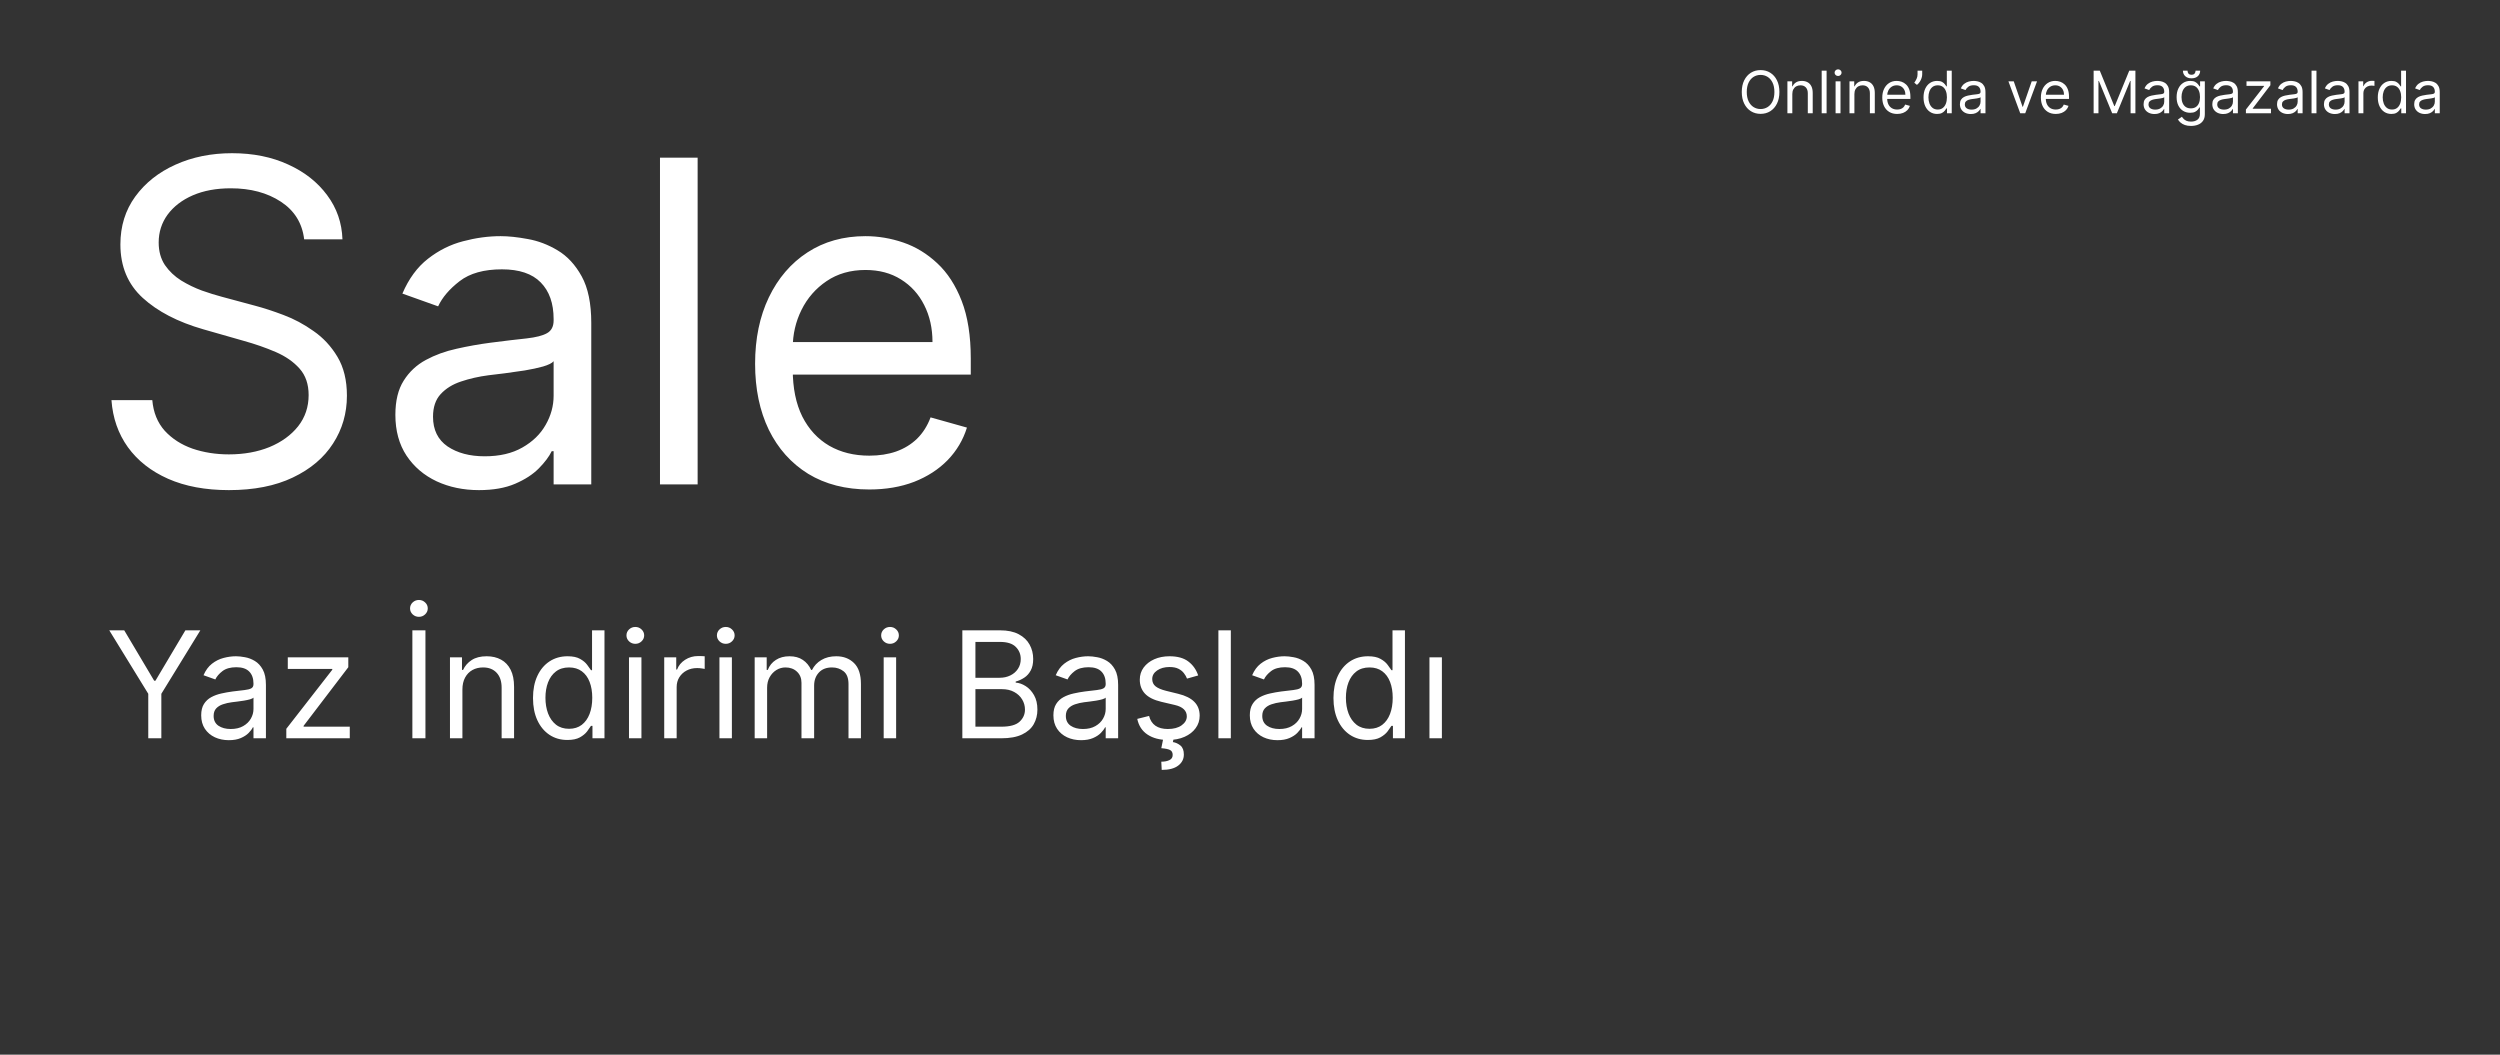
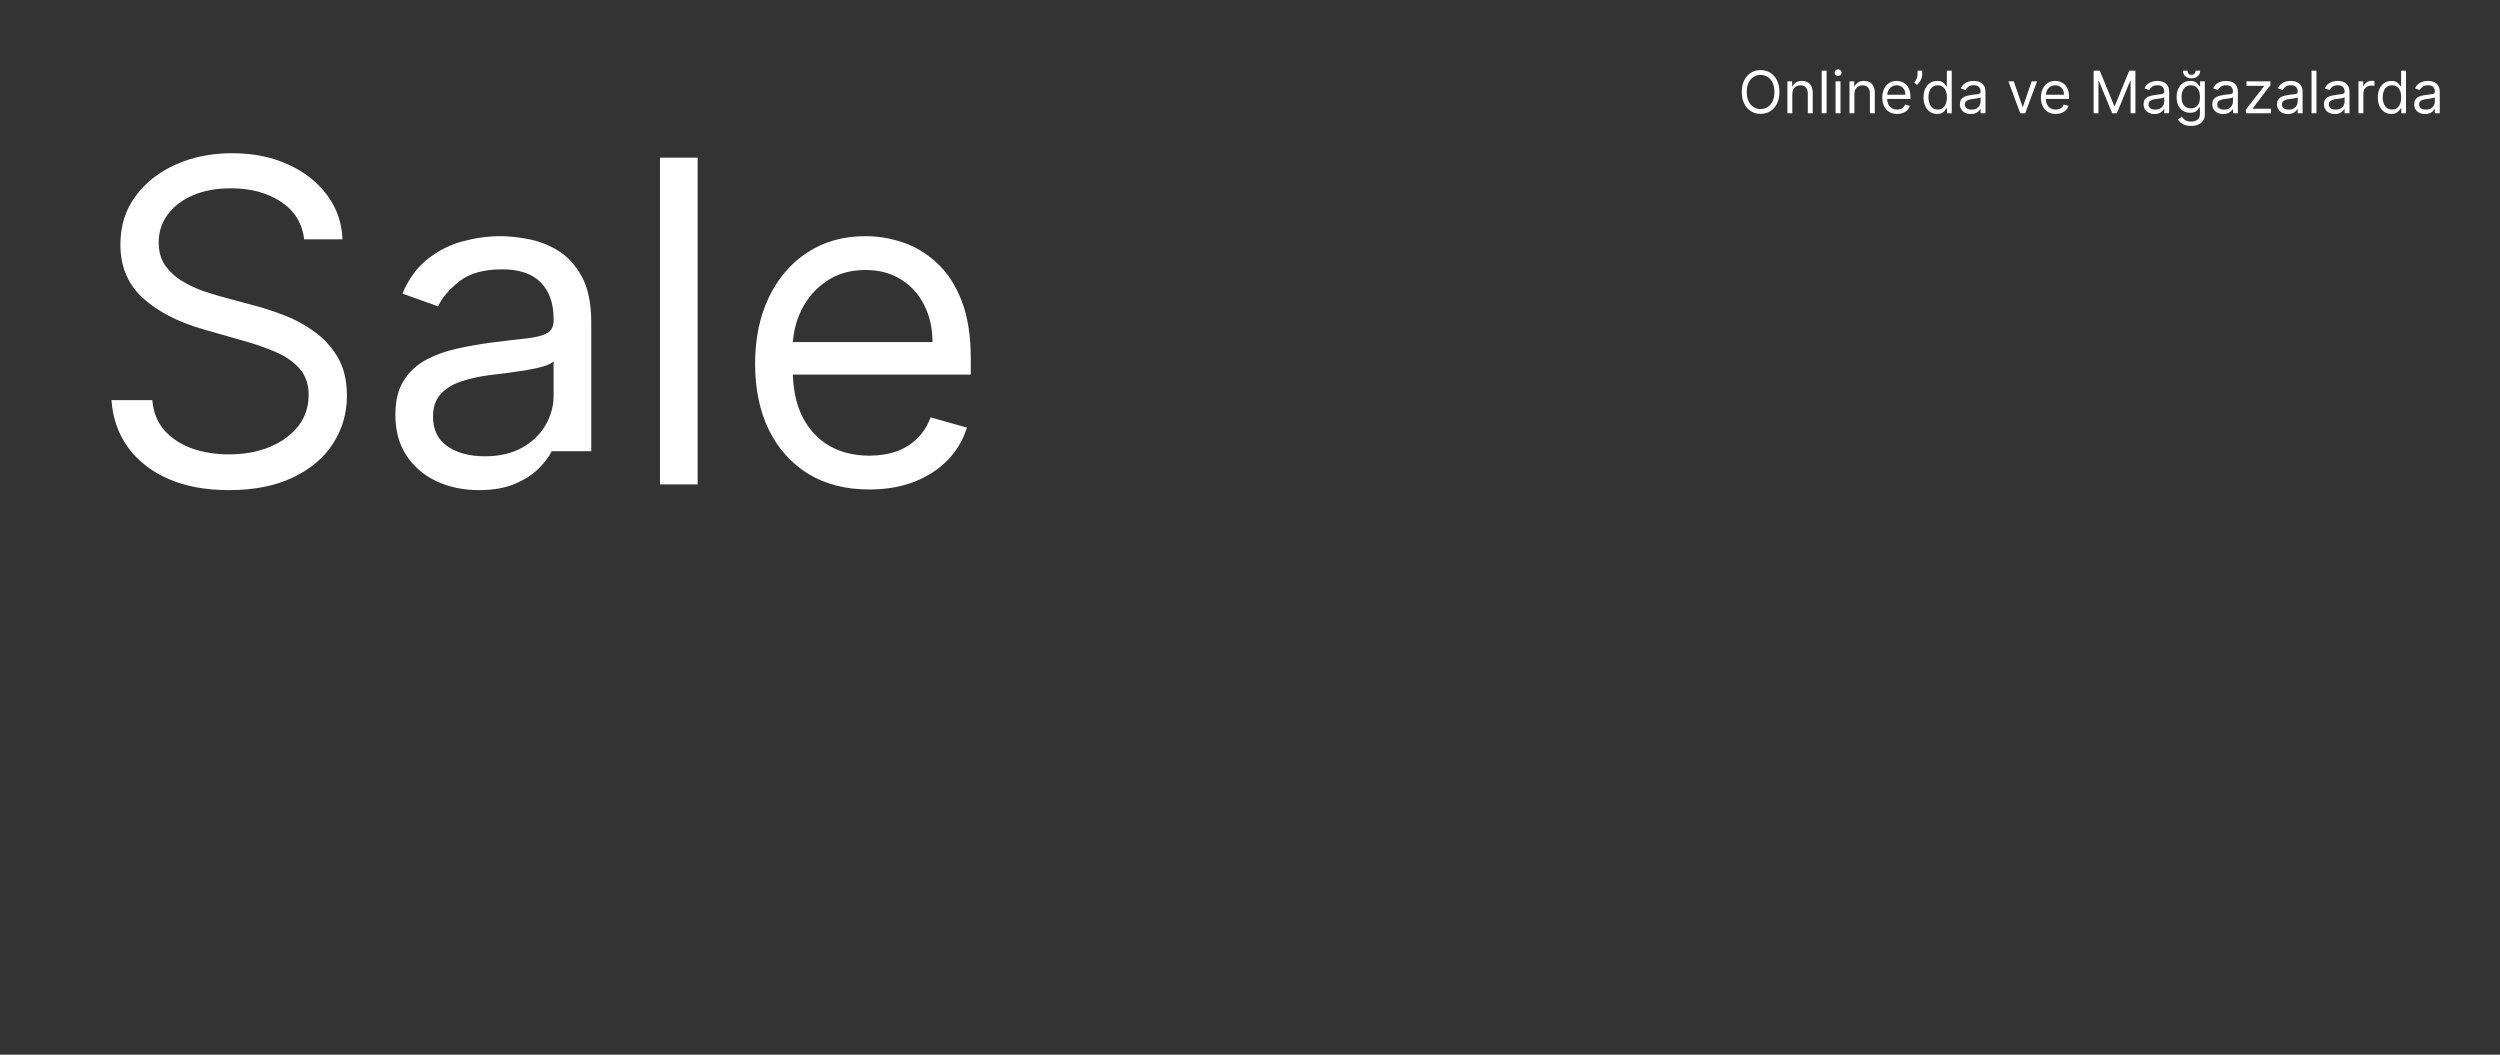
<svg xmlns="http://www.w3.org/2000/svg" width="640" height="270" viewBox="0 0 640 270" fill="none">
  <rect x="0" y="0" width="640" height="270" fill="#333333" stroke="none" />
-   <path d="M27.972 161.364H31.804L39.469 174.264H39.793L47.457 161.364H51.29L41.304 177.611V189H37.957V177.611L27.972 161.364ZM58.577 189.486C57.263 189.486 56.071 189.238 55.001 188.744C53.93 188.24 53.08 187.516 52.45 186.571C51.821 185.617 51.506 184.466 51.506 183.116C51.506 181.929 51.74 180.966 52.207 180.229C52.675 179.482 53.3 178.897 54.083 178.474C54.866 178.052 55.729 177.737 56.674 177.53C57.628 177.314 58.586 177.143 59.548 177.017C60.808 176.855 61.829 176.734 62.611 176.653C63.403 176.563 63.979 176.414 64.339 176.207C64.708 176 64.892 175.641 64.892 175.128V175.02C64.892 173.688 64.528 172.654 63.799 171.916C63.079 171.179 61.986 170.81 60.52 170.81C58.999 170.81 57.807 171.143 56.944 171.808C56.08 172.474 55.473 173.185 55.122 173.94L52.099 172.861C52.639 171.601 53.359 170.621 54.258 169.919C55.167 169.208 56.157 168.714 57.227 168.435C58.307 168.147 59.368 168.003 60.412 168.003C61.078 168.003 61.842 168.084 62.706 168.246C63.579 168.399 64.42 168.718 65.229 169.204C66.048 169.69 66.727 170.423 67.267 171.403C67.807 172.384 68.077 173.697 68.077 175.344V189H64.892V186.193H64.73C64.514 186.643 64.154 187.124 63.651 187.637C63.147 188.15 62.477 188.586 61.64 188.946C60.803 189.306 59.782 189.486 58.577 189.486ZM59.062 186.625C60.322 186.625 61.383 186.378 62.247 185.883C63.12 185.388 63.776 184.749 64.217 183.967C64.667 183.184 64.892 182.361 64.892 181.497V178.582C64.757 178.744 64.46 178.893 64.001 179.028C63.552 179.154 63.03 179.266 62.436 179.365C61.851 179.455 61.28 179.536 60.722 179.608C60.173 179.671 59.728 179.725 59.386 179.77C58.559 179.878 57.785 180.053 57.065 180.296C56.355 180.53 55.779 180.885 55.338 181.362C54.906 181.83 54.69 182.469 54.69 183.278C54.69 184.385 55.1 185.222 55.918 185.788C56.746 186.346 57.794 186.625 59.062 186.625ZM73.296 189V186.571L85.063 171.457V171.241H73.674V168.273H89.165V170.81L77.722 185.815V186.031H89.543V189H73.296ZM108.914 161.364V189H105.567V161.364H108.914ZM107.241 157.909C106.62 157.909 106.085 157.698 105.635 157.275C105.194 156.852 104.974 156.344 104.974 155.75C104.974 155.156 105.194 154.648 105.635 154.225C106.085 153.802 106.62 153.591 107.241 153.591C107.861 153.591 108.392 153.802 108.833 154.225C109.283 154.648 109.508 155.156 109.508 155.75C109.508 156.344 109.283 156.852 108.833 157.275C108.392 157.698 107.861 157.909 107.241 157.909ZM118.377 176.531V189H115.192V168.273H118.269V171.511H118.539C119.025 170.459 119.762 169.613 120.752 168.974C121.741 168.327 123.019 168.003 124.584 168.003C125.988 168.003 127.216 168.291 128.268 168.866C129.321 169.433 130.139 170.297 130.724 171.457C131.309 172.609 131.601 174.066 131.601 175.83V189H128.417V176.045C128.417 174.417 127.994 173.149 127.148 172.24C126.302 171.322 125.142 170.864 123.667 170.864C122.65 170.864 121.741 171.084 120.941 171.525C120.149 171.966 119.524 172.609 119.065 173.455C118.606 174.3 118.377 175.326 118.377 176.531ZM145.247 189.432C143.52 189.432 141.995 188.996 140.673 188.123C139.35 187.241 138.316 186 137.569 184.398C136.822 182.788 136.449 180.885 136.449 178.69C136.449 176.513 136.822 174.624 137.569 173.023C138.316 171.421 139.355 170.184 140.686 169.312C142.018 168.439 143.556 168.003 145.301 168.003C146.651 168.003 147.717 168.228 148.499 168.678C149.291 169.118 149.894 169.622 150.308 170.189C150.731 170.747 151.059 171.205 151.293 171.565H151.563V161.364H154.747V189H151.671V185.815H151.293C151.059 186.193 150.726 186.67 150.294 187.246C149.862 187.812 149.246 188.321 148.445 188.771C147.645 189.211 146.579 189.432 145.247 189.432ZM145.679 186.571C146.957 186.571 148.036 186.238 148.918 185.572C149.799 184.898 150.47 183.967 150.928 182.779C151.387 181.583 151.617 180.202 151.617 178.636C151.617 177.089 151.392 175.735 150.942 174.575C150.492 173.405 149.826 172.496 148.945 171.849C148.063 171.192 146.975 170.864 145.679 170.864C144.33 170.864 143.205 171.21 142.306 171.903C141.415 172.586 140.745 173.518 140.295 174.696C139.854 175.866 139.634 177.179 139.634 178.636C139.634 180.112 139.859 181.452 140.308 182.658C140.767 183.854 141.442 184.808 142.333 185.518C143.232 186.22 144.348 186.571 145.679 186.571ZM161.022 189V168.273H164.207V189H161.022ZM162.642 164.818C162.021 164.818 161.485 164.607 161.036 164.184C160.595 163.761 160.374 163.253 160.374 162.659C160.374 162.065 160.595 161.557 161.036 161.134C161.485 160.711 162.021 160.5 162.642 160.5C163.262 160.5 163.793 160.711 164.234 161.134C164.684 161.557 164.909 162.065 164.909 162.659C164.909 163.253 164.684 163.761 164.234 164.184C163.793 164.607 163.262 164.818 162.642 164.818ZM170.04 189V168.273H173.116V171.403H173.332C173.71 170.378 174.394 169.546 175.384 168.907C176.373 168.268 177.489 167.949 178.73 167.949C178.964 167.949 179.256 167.953 179.607 167.962C179.958 167.971 180.223 167.985 180.403 168.003V171.241C180.295 171.214 180.048 171.174 179.661 171.12C179.283 171.057 178.883 171.026 178.46 171.026C177.453 171.026 176.553 171.237 175.761 171.66C174.979 172.074 174.358 172.649 173.899 173.387C173.449 174.116 173.224 174.948 173.224 175.884V189H170.04ZM184.178 189V168.273H187.363V189H184.178ZM185.798 164.818C185.177 164.818 184.642 164.607 184.192 164.184C183.751 163.761 183.531 163.253 183.531 162.659C183.531 162.065 183.751 161.557 184.192 161.134C184.642 160.711 185.177 160.5 185.798 160.5C186.419 160.5 186.949 160.711 187.39 161.134C187.84 161.557 188.065 162.065 188.065 162.659C188.065 163.253 187.84 163.761 187.39 164.184C186.949 164.607 186.419 164.818 185.798 164.818ZM193.196 189V168.273H196.273V171.511H196.543C196.974 170.405 197.672 169.546 198.634 168.934C199.597 168.313 200.753 168.003 202.102 168.003C203.47 168.003 204.608 168.313 205.516 168.934C206.434 169.546 207.149 170.405 207.662 171.511H207.878C208.409 170.441 209.205 169.591 210.266 168.961C211.328 168.322 212.601 168.003 214.085 168.003C215.938 168.003 217.454 168.583 218.633 169.744C219.811 170.895 220.401 172.69 220.401 175.128V189H217.216V175.128C217.216 173.598 216.798 172.505 215.961 171.849C215.124 171.192 214.139 170.864 213.006 170.864C211.548 170.864 210.419 171.304 209.619 172.186C208.818 173.059 208.418 174.165 208.418 175.506V189H205.179V174.804C205.179 173.625 204.797 172.676 204.032 171.957C203.267 171.228 202.282 170.864 201.077 170.864C200.249 170.864 199.475 171.084 198.756 171.525C198.045 171.966 197.469 172.577 197.028 173.36C196.597 174.134 196.381 175.029 196.381 176.045V189H193.196ZM226.223 189V168.273H229.408V189H226.223ZM227.843 164.818C227.222 164.818 226.687 164.607 226.237 164.184C225.796 163.761 225.576 163.253 225.576 162.659C225.576 162.065 225.796 161.557 226.237 161.134C226.687 160.711 227.222 160.5 227.843 160.5C228.463 160.5 228.994 160.711 229.435 161.134C229.885 161.557 230.11 162.065 230.11 162.659C230.11 163.253 229.885 163.761 229.435 164.184C228.994 164.607 228.463 164.818 227.843 164.818ZM246.36 189V161.364H256.022C257.947 161.364 259.535 161.696 260.786 162.362C262.036 163.019 262.967 163.905 263.579 165.021C264.191 166.127 264.497 167.355 264.497 168.705C264.497 169.892 264.285 170.873 263.862 171.646C263.449 172.42 262.9 173.032 262.216 173.482C261.541 173.931 260.808 174.264 260.017 174.48V174.75C260.862 174.804 261.712 175.101 262.567 175.641C263.422 176.18 264.137 176.954 264.713 177.962C265.288 178.969 265.576 180.202 265.576 181.659C265.576 183.045 265.261 184.29 264.632 185.397C264.002 186.504 263.008 187.381 261.649 188.028C260.291 188.676 258.523 189 256.346 189H246.36ZM249.707 186.031H256.346C258.532 186.031 260.084 185.608 261.002 184.763C261.928 183.908 262.392 182.874 262.392 181.659C262.392 180.723 262.153 179.86 261.676 179.068C261.2 178.268 260.52 177.629 259.639 177.152C258.757 176.666 257.713 176.423 256.508 176.423H249.707V186.031ZM249.707 173.509H255.914C256.922 173.509 257.83 173.311 258.64 172.915C259.459 172.519 260.106 171.961 260.583 171.241C261.069 170.522 261.312 169.676 261.312 168.705C261.312 167.49 260.889 166.46 260.044 165.614C259.198 164.76 257.857 164.332 256.022 164.332H249.707V173.509ZM276.743 189.486C275.429 189.486 274.237 189.238 273.167 188.744C272.096 188.24 271.246 187.516 270.616 186.571C269.987 185.617 269.672 184.466 269.672 183.116C269.672 181.929 269.906 180.966 270.373 180.229C270.841 179.482 271.466 178.897 272.249 178.474C273.032 178.052 273.895 177.737 274.84 177.53C275.794 177.314 276.752 177.143 277.714 177.017C278.974 176.855 279.995 176.734 280.778 176.653C281.569 176.563 282.145 176.414 282.505 176.207C282.874 176 283.058 175.641 283.058 175.128V175.02C283.058 173.688 282.694 172.654 281.965 171.916C281.245 171.179 280.152 170.81 278.686 170.81C277.166 170.81 275.974 171.143 275.11 171.808C274.246 172.474 273.639 173.185 273.288 173.94L270.265 172.861C270.805 171.601 271.525 170.621 272.425 169.919C273.333 169.208 274.323 168.714 275.393 168.435C276.473 168.147 277.534 168.003 278.578 168.003C279.244 168.003 280.008 168.084 280.872 168.246C281.745 168.399 282.586 168.718 283.395 169.204C284.214 169.69 284.893 170.423 285.433 171.403C285.973 172.384 286.243 173.697 286.243 175.344V189H283.058V186.193H282.896C282.68 186.643 282.32 187.124 281.817 187.637C281.313 188.15 280.643 188.586 279.806 188.946C278.969 189.306 277.948 189.486 276.743 189.486ZM277.229 186.625C278.488 186.625 279.55 186.378 280.413 185.883C281.286 185.388 281.943 184.749 282.383 183.967C282.833 183.184 283.058 182.361 283.058 181.497V178.582C282.923 178.744 282.626 178.893 282.167 179.028C281.718 179.154 281.196 179.266 280.602 179.365C280.017 179.455 279.446 179.536 278.888 179.608C278.34 179.671 277.894 179.725 277.552 179.77C276.725 179.878 275.951 180.053 275.231 180.296C274.521 180.53 273.945 180.885 273.504 181.362C273.072 181.83 272.856 182.469 272.856 183.278C272.856 184.385 273.266 185.222 274.084 185.788C274.912 186.346 275.96 186.625 277.229 186.625ZM306.737 172.915L303.876 173.724C303.696 173.248 303.431 172.784 303.08 172.335C302.738 171.876 302.271 171.498 301.677 171.201C301.083 170.904 300.323 170.756 299.396 170.756C298.128 170.756 297.071 171.048 296.225 171.633C295.388 172.209 294.97 172.942 294.97 173.832C294.97 174.624 295.258 175.249 295.834 175.708C296.41 176.167 297.309 176.549 298.533 176.855L301.609 177.611C303.463 178.061 304.844 178.749 305.752 179.675C306.661 180.593 307.115 181.776 307.115 183.224C307.115 184.412 306.773 185.473 306.089 186.409C305.415 187.345 304.47 188.082 303.256 188.622C302.041 189.162 300.629 189.432 299.018 189.432C296.904 189.432 295.155 188.973 293.769 188.055C292.384 187.138 291.507 185.797 291.138 184.034L294.161 183.278C294.448 184.394 294.993 185.231 295.793 185.788C296.603 186.346 297.66 186.625 298.964 186.625C300.449 186.625 301.627 186.31 302.5 185.68C303.382 185.042 303.822 184.277 303.822 183.386C303.822 182.667 303.571 182.064 303.067 181.578C302.563 181.083 301.789 180.714 300.746 180.472L297.291 179.662C295.393 179.212 293.999 178.515 293.108 177.57C292.226 176.617 291.786 175.425 291.786 173.994C291.786 172.825 292.114 171.79 292.771 170.891C293.436 169.991 294.34 169.285 295.483 168.772C296.634 168.259 297.939 168.003 299.396 168.003C301.447 168.003 303.058 168.453 304.227 169.352C305.406 170.252 306.242 171.439 306.737 172.915ZM297.831 188.892H300.476L300.26 189.972C300.962 190.08 301.605 190.372 302.19 190.849C302.774 191.335 303.067 192.104 303.067 193.156C303.067 194.317 302.585 195.261 301.623 195.99C300.669 196.728 299.261 197.097 297.399 197.097L297.291 194.991C298.128 194.991 298.821 194.857 299.369 194.587C299.927 194.326 300.206 193.885 300.206 193.264C300.206 192.643 299.977 192.221 299.518 191.996C299.059 191.771 298.317 191.618 297.291 191.537L297.831 188.892ZM315.094 161.364V189H311.909V161.364H315.094ZM327.026 189.486C325.712 189.486 324.52 189.238 323.45 188.744C322.379 188.24 321.529 187.516 320.9 186.571C320.27 185.617 319.955 184.466 319.955 183.116C319.955 181.929 320.189 180.966 320.657 180.229C321.124 179.482 321.75 178.897 322.532 178.474C323.315 178.052 324.179 177.737 325.123 177.53C326.077 177.314 327.035 177.143 327.998 177.017C329.257 176.855 330.278 176.734 331.061 176.653C331.852 176.563 332.428 176.414 332.788 176.207C333.157 176 333.341 175.641 333.341 175.128V175.02C333.341 173.688 332.977 172.654 332.248 171.916C331.529 171.179 330.435 170.81 328.969 170.81C327.449 170.81 326.257 171.143 325.393 171.808C324.529 172.474 323.922 173.185 323.571 173.94L320.549 172.861C321.088 171.601 321.808 170.621 322.708 169.919C323.616 169.208 324.606 168.714 325.676 168.435C326.756 168.147 327.818 168.003 328.861 168.003C329.527 168.003 330.292 168.084 331.155 168.246C332.028 168.399 332.869 168.718 333.679 169.204C334.497 169.69 335.176 170.423 335.716 171.403C336.256 172.384 336.526 173.697 336.526 175.344V189H333.341V186.193H333.179C332.963 186.643 332.604 187.124 332.1 187.637C331.596 188.15 330.926 188.586 330.089 188.946C329.252 189.306 328.231 189.486 327.026 189.486ZM327.512 186.625C328.771 186.625 329.833 186.378 330.696 185.883C331.569 185.388 332.226 184.749 332.667 183.967C333.116 183.184 333.341 182.361 333.341 181.497V178.582C333.206 178.744 332.909 178.893 332.451 179.028C332.001 179.154 331.479 179.266 330.885 179.365C330.301 179.455 329.729 179.536 329.172 179.608C328.623 179.671 328.177 179.725 327.836 179.77C327.008 179.878 326.234 180.053 325.515 180.296C324.804 180.53 324.228 180.885 323.787 181.362C323.355 181.83 323.14 182.469 323.14 183.278C323.14 184.385 323.549 185.222 324.368 185.788C325.195 186.346 326.243 186.625 327.512 186.625ZM350.165 189.432C348.438 189.432 346.913 188.996 345.591 188.123C344.268 187.241 343.234 186 342.487 184.398C341.74 182.788 341.367 180.885 341.367 178.69C341.367 176.513 341.74 174.624 342.487 173.023C343.234 171.421 344.273 170.184 345.604 169.312C346.936 168.439 348.474 168.003 350.219 168.003C351.569 168.003 352.635 168.228 353.417 168.678C354.209 169.118 354.812 169.622 355.226 170.189C355.648 170.747 355.977 171.205 356.211 171.565H356.481V161.364H359.665V189H356.589V185.815H356.211C355.977 186.193 355.644 186.67 355.212 187.246C354.78 187.812 354.164 188.321 353.363 188.771C352.563 189.211 351.497 189.432 350.165 189.432ZM350.597 186.571C351.875 186.571 352.954 186.238 353.836 185.572C354.717 184.898 355.388 183.967 355.846 182.779C356.305 181.583 356.535 180.202 356.535 178.636C356.535 177.089 356.31 175.735 355.86 174.575C355.41 173.405 354.744 172.496 353.863 171.849C352.981 171.192 351.893 170.864 350.597 170.864C349.248 170.864 348.123 171.21 347.224 171.903C346.333 172.586 345.663 173.518 345.213 174.696C344.772 175.866 344.552 177.179 344.552 178.636C344.552 180.112 344.777 181.452 345.226 182.658C345.685 183.854 346.36 184.808 347.251 185.518C348.15 186.22 349.266 186.571 350.597 186.571ZM365.94 189V168.273H369.125V189H365.94Z" fill="white" />
-   <path d="M77.867 61.273C77.376 57.135 75.389 53.922 71.904 51.635C68.419 49.348 64.145 48.205 59.081 48.205C55.378 48.205 52.139 48.803 49.361 50.001C46.612 51.199 44.461 52.846 42.909 54.943C41.385 57.039 40.622 59.421 40.622 62.09C40.622 64.322 41.153 66.241 42.215 67.848C43.304 69.427 44.692 70.747 46.38 71.809C48.068 72.844 49.838 73.701 51.689 74.382C53.541 75.035 55.242 75.566 56.794 75.974L65.288 78.261C67.466 78.833 69.889 79.623 72.558 80.63C75.253 81.637 77.826 83.012 80.276 84.755C82.753 86.47 84.795 88.675 86.402 91.37C88.008 94.066 88.811 97.374 88.811 101.294C88.811 105.813 87.627 109.897 85.258 113.545C82.917 117.194 79.486 120.093 74.967 122.244C70.475 124.395 65.016 125.47 58.591 125.47C52.601 125.47 47.415 124.504 43.032 122.571C38.675 120.638 35.245 117.942 32.74 114.485C30.263 111.027 28.861 107.011 28.534 102.438H38.989C39.261 105.596 40.323 108.209 42.174 110.278C44.053 112.32 46.421 113.845 49.28 114.852C52.166 115.832 55.269 116.322 58.591 116.322C62.457 116.322 65.928 115.696 69.005 114.444C72.081 113.164 74.518 111.395 76.315 109.135C78.112 106.848 79.01 104.18 79.01 101.131C79.01 98.354 78.234 96.094 76.682 94.352C75.13 92.609 73.088 91.193 70.556 90.104C68.025 89.015 65.288 88.062 62.348 87.246L52.057 84.305C45.523 82.427 40.35 79.745 36.538 76.26C32.727 72.775 30.821 68.215 30.821 62.58C30.821 57.897 32.087 53.813 34.619 50.328C37.178 46.816 40.608 44.093 44.91 42.16C49.239 40.2 54.072 39.22 59.408 39.22C64.798 39.22 69.59 40.187 73.783 42.12C77.975 44.025 81.297 46.639 83.747 49.961C86.225 53.282 87.531 57.053 87.668 61.273H77.867ZM122.615 125.47C118.64 125.47 115.033 124.721 111.793 123.224C108.553 121.699 105.98 119.508 104.074 116.649C102.169 113.763 101.216 110.278 101.216 106.195C101.216 102.601 101.924 99.688 103.339 97.455C104.755 95.195 106.647 93.426 109.016 92.146C111.384 90.867 113.998 89.914 116.857 89.288C119.743 88.634 122.642 88.117 125.555 87.736C129.367 87.246 132.457 86.878 134.825 86.633C137.221 86.361 138.964 85.912 140.053 85.285C141.169 84.659 141.727 83.57 141.727 82.019V81.692C141.727 77.662 140.624 74.531 138.419 72.299C136.241 70.067 132.933 68.95 128.495 68.95C123.894 68.95 120.287 69.958 117.673 71.972C115.06 73.987 113.222 76.138 112.16 78.425L103.013 75.158C104.646 71.346 106.824 68.379 109.547 66.255C112.296 64.104 115.291 62.607 118.531 61.763C121.798 60.892 125.011 60.456 128.169 60.456C130.183 60.456 132.498 60.701 135.111 61.191C137.752 61.654 140.298 62.62 142.748 64.091C145.225 65.561 147.281 67.78 148.915 70.747C150.548 73.715 151.365 77.69 151.365 82.672V124H141.727V115.506H141.237C140.584 116.867 139.495 118.324 137.97 119.875C136.445 121.427 134.417 122.748 131.885 123.837C129.353 124.926 126.263 125.47 122.615 125.47ZM124.085 116.812C127.897 116.812 131.109 116.064 133.723 114.566C136.364 113.069 138.351 111.136 139.685 108.767C141.046 106.399 141.727 103.908 141.727 101.294V92.473C141.319 92.963 140.42 93.412 139.032 93.821C137.67 94.202 136.091 94.542 134.294 94.842C132.525 95.114 130.796 95.359 129.108 95.577C127.447 95.767 126.1 95.931 125.065 96.067C122.56 96.394 120.219 96.924 118.041 97.659C115.89 98.367 114.148 99.443 112.814 100.886C111.507 102.301 110.853 104.234 110.853 106.685C110.853 110.033 112.092 112.565 114.57 114.281C117.074 115.969 120.246 116.812 124.085 116.812ZM178.594 40.364V124H168.956V40.364H178.594ZM222.546 125.307C216.502 125.307 211.288 123.973 206.905 121.305C202.549 118.609 199.186 114.852 196.818 110.033C194.476 105.187 193.305 99.552 193.305 93.126C193.305 86.701 194.476 81.038 196.818 76.138C199.186 71.21 202.48 67.371 206.7 64.621C210.948 61.844 215.903 60.456 221.565 60.456C224.832 60.456 228.059 61.001 231.244 62.09C234.429 63.178 237.329 64.948 239.943 67.398C242.556 69.822 244.639 73.034 246.191 77.036C247.743 81.038 248.519 85.966 248.519 91.82V95.903H200.166V87.572H238.717C238.717 84.033 238.01 80.875 236.594 78.098C235.205 75.321 233.218 73.129 230.631 71.523C228.072 69.917 225.05 69.114 221.565 69.114C217.727 69.114 214.405 70.067 211.601 71.972C208.824 73.851 206.687 76.301 205.189 79.323C203.692 82.345 202.943 85.585 202.943 89.043V94.597C202.943 99.334 203.76 103.35 205.394 106.644C207.054 109.911 209.355 112.402 212.295 114.117C215.236 115.805 218.652 116.649 222.546 116.649C225.078 116.649 227.364 116.295 229.406 115.587C231.475 114.852 233.259 113.763 234.756 112.32C236.254 110.85 237.411 109.026 238.227 106.848L247.538 109.462C246.558 112.62 244.911 115.397 242.597 117.793C240.283 120.161 237.424 122.013 234.021 123.347C230.618 124.653 226.793 125.307 222.546 125.307Z" fill="white" />
+   <path d="M77.867 61.273C77.376 57.135 75.389 53.922 71.904 51.635C68.419 49.348 64.145 48.205 59.081 48.205C55.378 48.205 52.139 48.803 49.361 50.001C46.612 51.199 44.461 52.846 42.909 54.943C41.385 57.039 40.622 59.421 40.622 62.09C40.622 64.322 41.153 66.241 42.215 67.848C43.304 69.427 44.692 70.747 46.38 71.809C48.068 72.844 49.838 73.701 51.689 74.382C53.541 75.035 55.242 75.566 56.794 75.974L65.288 78.261C67.466 78.833 69.889 79.623 72.558 80.63C75.253 81.637 77.826 83.012 80.276 84.755C82.753 86.47 84.795 88.675 86.402 91.37C88.008 94.066 88.811 97.374 88.811 101.294C88.811 105.813 87.627 109.897 85.258 113.545C82.917 117.194 79.486 120.093 74.967 122.244C70.475 124.395 65.016 125.47 58.591 125.47C52.601 125.47 47.415 124.504 43.032 122.571C38.675 120.638 35.245 117.942 32.74 114.485C30.263 111.027 28.861 107.011 28.534 102.438H38.989C39.261 105.596 40.323 108.209 42.174 110.278C44.053 112.32 46.421 113.845 49.28 114.852C52.166 115.832 55.269 116.322 58.591 116.322C62.457 116.322 65.928 115.696 69.005 114.444C72.081 113.164 74.518 111.395 76.315 109.135C78.112 106.848 79.01 104.18 79.01 101.131C79.01 98.354 78.234 96.094 76.682 94.352C75.13 92.609 73.088 91.193 70.556 90.104C68.025 89.015 65.288 88.062 62.348 87.246L52.057 84.305C45.523 82.427 40.35 79.745 36.538 76.26C32.727 72.775 30.821 68.215 30.821 62.58C30.821 57.897 32.087 53.813 34.619 50.328C37.178 46.816 40.608 44.093 44.91 42.16C49.239 40.2 54.072 39.22 59.408 39.22C64.798 39.22 69.59 40.187 73.783 42.12C77.975 44.025 81.297 46.639 83.747 49.961C86.225 53.282 87.531 57.053 87.668 61.273H77.867ZM122.615 125.47C118.64 125.47 115.033 124.721 111.793 123.224C108.553 121.699 105.98 119.508 104.074 116.649C102.169 113.763 101.216 110.278 101.216 106.195C101.216 102.601 101.924 99.688 103.339 97.455C104.755 95.195 106.647 93.426 109.016 92.146C111.384 90.867 113.998 89.914 116.857 89.288C119.743 88.634 122.642 88.117 125.555 87.736C129.367 87.246 132.457 86.878 134.825 86.633C137.221 86.361 138.964 85.912 140.053 85.285C141.169 84.659 141.727 83.57 141.727 82.019V81.692C141.727 77.662 140.624 74.531 138.419 72.299C136.241 70.067 132.933 68.95 128.495 68.95C123.894 68.95 120.287 69.958 117.673 71.972C115.06 73.987 113.222 76.138 112.16 78.425L103.013 75.158C104.646 71.346 106.824 68.379 109.547 66.255C112.296 64.104 115.291 62.607 118.531 61.763C121.798 60.892 125.011 60.456 128.169 60.456C130.183 60.456 132.498 60.701 135.111 61.191C137.752 61.654 140.298 62.62 142.748 64.091C145.225 65.561 147.281 67.78 148.915 70.747C150.548 73.715 151.365 77.69 151.365 82.672V124V115.506H141.237C140.584 116.867 139.495 118.324 137.97 119.875C136.445 121.427 134.417 122.748 131.885 123.837C129.353 124.926 126.263 125.47 122.615 125.47ZM124.085 116.812C127.897 116.812 131.109 116.064 133.723 114.566C136.364 113.069 138.351 111.136 139.685 108.767C141.046 106.399 141.727 103.908 141.727 101.294V92.473C141.319 92.963 140.42 93.412 139.032 93.821C137.67 94.202 136.091 94.542 134.294 94.842C132.525 95.114 130.796 95.359 129.108 95.577C127.447 95.767 126.1 95.931 125.065 96.067C122.56 96.394 120.219 96.924 118.041 97.659C115.89 98.367 114.148 99.443 112.814 100.886C111.507 102.301 110.853 104.234 110.853 106.685C110.853 110.033 112.092 112.565 114.57 114.281C117.074 115.969 120.246 116.812 124.085 116.812ZM178.594 40.364V124H168.956V40.364H178.594ZM222.546 125.307C216.502 125.307 211.288 123.973 206.905 121.305C202.549 118.609 199.186 114.852 196.818 110.033C194.476 105.187 193.305 99.552 193.305 93.126C193.305 86.701 194.476 81.038 196.818 76.138C199.186 71.21 202.48 67.371 206.7 64.621C210.948 61.844 215.903 60.456 221.565 60.456C224.832 60.456 228.059 61.001 231.244 62.09C234.429 63.178 237.329 64.948 239.943 67.398C242.556 69.822 244.639 73.034 246.191 77.036C247.743 81.038 248.519 85.966 248.519 91.82V95.903H200.166V87.572H238.717C238.717 84.033 238.01 80.875 236.594 78.098C235.205 75.321 233.218 73.129 230.631 71.523C228.072 69.917 225.05 69.114 221.565 69.114C217.727 69.114 214.405 70.067 211.601 71.972C208.824 73.851 206.687 76.301 205.189 79.323C203.692 82.345 202.943 85.585 202.943 89.043V94.597C202.943 99.334 203.76 103.35 205.394 106.644C207.054 109.911 209.355 112.402 212.295 114.117C215.236 115.805 218.652 116.649 222.546 116.649C225.078 116.649 227.364 116.295 229.406 115.587C231.475 114.852 233.259 113.763 234.756 112.32C236.254 110.85 237.411 109.026 238.227 106.848L247.538 109.462C246.558 112.62 244.911 115.397 242.597 117.793C240.283 120.161 237.424 122.013 234.021 123.347C230.618 124.653 226.793 125.307 222.546 125.307Z" fill="white" />
  <path d="M455.526 23.546C455.526 24.696 455.318 25.69 454.902 26.528C454.487 27.366 453.917 28.013 453.192 28.467C452.468 28.922 451.641 29.149 450.71 29.149C449.78 29.149 448.952 28.922 448.228 28.467C447.504 28.013 446.934 27.366 446.518 26.528C446.103 25.69 445.895 24.696 445.895 23.546C445.895 22.395 446.103 21.401 446.518 20.562C446.934 19.724 447.504 19.078 448.228 18.624C448.952 18.169 449.78 17.942 450.71 17.942C451.641 17.942 452.468 18.169 453.192 18.624C453.917 19.078 454.487 19.724 454.902 20.562C455.318 21.401 455.526 22.395 455.526 23.546ZM454.247 23.546C454.247 22.601 454.089 21.804 453.773 21.154C453.461 20.504 453.036 20.012 452.5 19.678C451.967 19.345 451.371 19.178 450.71 19.178C450.05 19.178 449.451 19.345 448.915 19.678C448.382 20.012 447.958 20.504 447.642 21.154C447.33 21.804 447.173 22.601 447.173 23.546C447.173 24.49 447.33 25.287 447.642 25.937C447.958 26.587 448.382 27.079 448.915 27.413C449.451 27.746 450.05 27.913 450.71 27.913C451.371 27.913 451.967 27.746 452.5 27.413C453.036 27.079 453.461 26.587 453.773 25.937C454.089 25.287 454.247 24.49 454.247 23.546ZM458.833 24.078V29H457.576V20.818H458.791V22.097H458.897C459.089 21.681 459.38 21.347 459.771 21.095C460.162 20.84 460.666 20.712 461.284 20.712C461.838 20.712 462.322 20.825 462.738 21.053C463.153 21.276 463.477 21.617 463.707 22.075C463.938 22.53 464.054 23.105 464.054 23.801V29H462.797V23.886C462.797 23.244 462.63 22.743 462.296 22.384C461.962 22.022 461.504 21.841 460.922 21.841C460.52 21.841 460.162 21.928 459.846 22.102C459.533 22.276 459.286 22.53 459.105 22.864C458.924 23.197 458.833 23.602 458.833 24.078ZM467.608 18.091V29H466.351V18.091H467.608ZM469.91 29V20.818H471.167V29H469.91ZM470.55 19.454C470.305 19.454 470.093 19.371 469.916 19.204C469.742 19.037 469.655 18.837 469.655 18.602C469.655 18.368 469.742 18.167 469.916 18C470.093 17.834 470.305 17.75 470.55 17.75C470.795 17.75 471.004 17.834 471.178 18C471.356 18.167 471.444 18.368 471.444 18.602C471.444 18.837 471.356 19.037 471.178 19.204C471.004 19.371 470.795 19.454 470.55 19.454ZM474.727 24.078V29H473.47V20.818H474.684V22.097H474.791C474.983 21.681 475.274 21.347 475.665 21.095C476.055 20.84 476.559 20.712 477.177 20.712C477.731 20.712 478.216 20.825 478.631 21.053C479.047 21.276 479.37 21.617 479.601 22.075C479.832 22.53 479.947 23.105 479.947 23.801V29H478.69V23.886C478.69 23.244 478.523 22.743 478.189 22.384C477.856 22.022 477.397 21.841 476.815 21.841C476.414 21.841 476.055 21.928 475.739 22.102C475.427 22.276 475.18 22.53 474.999 22.864C474.818 23.197 474.727 23.602 474.727 24.078ZM485.675 29.171C484.886 29.171 484.206 28.996 483.635 28.648C483.066 28.297 482.628 27.807 482.319 27.178C482.013 26.546 481.861 25.811 481.861 24.973C481.861 24.135 482.013 23.396 482.319 22.757C482.628 22.114 483.058 21.614 483.608 21.255C484.162 20.893 484.808 20.712 485.547 20.712C485.973 20.712 486.394 20.783 486.809 20.925C487.225 21.067 487.603 21.298 487.944 21.617C488.285 21.933 488.556 22.352 488.759 22.874C488.961 23.396 489.062 24.039 489.062 24.803V25.335H482.756V24.249H487.784C487.784 23.787 487.692 23.375 487.507 23.013C487.326 22.651 487.067 22.365 486.729 22.155C486.396 21.946 486.001 21.841 485.547 21.841C485.046 21.841 484.613 21.965 484.247 22.214C483.885 22.459 483.606 22.778 483.411 23.173C483.216 23.567 483.118 23.989 483.118 24.44V25.165C483.118 25.783 483.224 26.306 483.438 26.736C483.654 27.162 483.954 27.487 484.338 27.711C484.721 27.931 485.167 28.041 485.675 28.041C486.005 28.041 486.303 27.995 486.57 27.903C486.839 27.807 487.072 27.665 487.267 27.477C487.463 27.285 487.614 27.047 487.72 26.763L488.935 27.104C488.807 27.516 488.592 27.878 488.29 28.19C487.988 28.499 487.615 28.741 487.172 28.915C486.728 29.085 486.229 29.171 485.675 29.171ZM492.083 18.091V19.05C492.083 19.341 492.029 19.652 491.923 19.982C491.82 20.309 491.667 20.626 491.465 20.935C491.266 21.241 491.025 21.507 490.74 21.734L490.059 21.18C490.282 20.861 490.476 20.529 490.639 20.184C490.806 19.836 490.89 19.465 490.89 19.071V18.091H492.083ZM495.895 29.171C495.214 29.171 494.612 28.998 494.09 28.654C493.568 28.306 493.159 27.816 492.864 27.184C492.57 26.548 492.422 25.797 492.422 24.93C492.422 24.071 492.57 23.325 492.864 22.693C493.159 22.061 493.569 21.573 494.095 21.228C494.62 20.884 495.228 20.712 495.917 20.712C496.449 20.712 496.87 20.8 497.179 20.978C497.492 21.152 497.729 21.351 497.893 21.575C498.06 21.795 498.189 21.976 498.282 22.118H498.388V18.091H499.645V29H498.431V27.743H498.282C498.189 27.892 498.058 28.08 497.888 28.308C497.717 28.531 497.474 28.732 497.158 28.909C496.842 29.084 496.421 29.171 495.895 29.171ZM496.066 28.041C496.57 28.041 496.996 27.91 497.344 27.647C497.692 27.381 497.957 27.013 498.138 26.544C498.319 26.072 498.41 25.527 498.41 24.909C498.41 24.298 498.321 23.764 498.143 23.306C497.966 22.844 497.703 22.485 497.355 22.23C497.007 21.971 496.577 21.841 496.066 21.841C495.533 21.841 495.089 21.978 494.734 22.251C494.383 22.521 494.118 22.889 493.94 23.354C493.766 23.815 493.679 24.334 493.679 24.909C493.679 25.491 493.768 26.021 493.946 26.496C494.127 26.969 494.393 27.345 494.745 27.626C495.1 27.903 495.54 28.041 496.066 28.041ZM504.53 29.192C504.011 29.192 503.541 29.094 503.118 28.899C502.696 28.7 502.36 28.414 502.112 28.041C501.863 27.665 501.739 27.21 501.739 26.678C501.739 26.209 501.831 25.829 502.016 25.538C502.2 25.243 502.447 25.012 502.756 24.845C503.065 24.678 503.406 24.554 503.779 24.472C504.155 24.387 504.533 24.32 504.913 24.27C505.411 24.206 505.814 24.158 506.123 24.126C506.435 24.091 506.662 24.032 506.804 23.95C506.95 23.869 507.023 23.727 507.023 23.524V23.482C507.023 22.956 506.879 22.548 506.591 22.256C506.307 21.965 505.876 21.82 505.297 21.82C504.697 21.82 504.226 21.951 503.885 22.214C503.544 22.477 503.305 22.757 503.166 23.055L501.973 22.629C502.186 22.132 502.47 21.745 502.825 21.468C503.184 21.188 503.575 20.992 503.997 20.882C504.423 20.768 504.842 20.712 505.254 20.712C505.517 20.712 505.819 20.744 506.16 20.808C506.504 20.868 506.836 20.994 507.156 21.186C507.479 21.378 507.747 21.667 507.96 22.054C508.173 22.441 508.28 22.959 508.28 23.609V29H507.023V27.892H506.959C506.874 28.07 506.732 28.26 506.533 28.462C506.334 28.664 506.069 28.837 505.739 28.979C505.409 29.121 505.006 29.192 504.53 29.192ZM504.722 28.062C505.219 28.062 505.638 27.965 505.979 27.77C506.323 27.574 506.582 27.322 506.756 27.013C506.934 26.704 507.023 26.379 507.023 26.038V24.888C506.97 24.952 506.852 25.01 506.671 25.064C506.494 25.113 506.288 25.158 506.053 25.197C505.823 25.232 505.597 25.264 505.377 25.293C505.16 25.317 504.984 25.339 504.85 25.357C504.523 25.399 504.217 25.468 503.933 25.564C503.653 25.657 503.426 25.797 503.252 25.985C503.081 26.17 502.996 26.422 502.996 26.741C502.996 27.178 503.157 27.509 503.481 27.732C503.807 27.952 504.221 28.062 504.722 28.062ZM521.483 20.818L518.458 29H517.18L514.154 20.818H515.518L517.776 27.338H517.861L520.12 20.818H521.483ZM526.28 29.171C525.492 29.171 524.812 28.996 524.24 28.648C523.672 28.297 523.233 27.807 522.924 27.178C522.619 26.546 522.466 25.811 522.466 24.973C522.466 24.135 522.619 23.396 522.924 22.757C523.233 22.114 523.663 21.614 524.213 21.255C524.767 20.893 525.414 20.712 526.152 20.712C526.578 20.712 526.999 20.783 527.415 20.925C527.83 21.067 528.208 21.298 528.549 21.617C528.89 21.933 529.162 22.352 529.364 22.874C529.567 23.396 529.668 24.039 529.668 24.803V25.335H523.361V24.249H528.39C528.39 23.787 528.297 23.375 528.113 23.013C527.931 22.651 527.672 22.365 527.335 22.155C527.001 21.946 526.607 21.841 526.152 21.841C525.652 21.841 525.218 21.965 524.853 22.214C524.49 22.459 524.212 22.778 524.016 23.173C523.821 23.567 523.723 23.989 523.723 24.44V25.165C523.723 25.783 523.83 26.306 524.043 26.736C524.26 27.162 524.56 27.487 524.943 27.711C525.327 27.931 525.772 28.041 526.28 28.041C526.61 28.041 526.909 27.995 527.175 27.903C527.445 27.807 527.678 27.665 527.873 27.477C528.068 27.285 528.219 27.047 528.326 26.763L529.54 27.104C529.412 27.516 529.197 27.878 528.896 28.19C528.594 28.499 528.221 28.741 527.777 28.915C527.333 29.085 526.834 29.171 526.28 29.171ZM535.969 18.091H537.546L541.254 27.146H541.381L545.089 18.091H546.665V29H545.43V20.712H545.323L541.914 29H540.721L537.312 20.712H537.205V29H535.969V18.091ZM551.551 29.192C551.033 29.192 550.562 29.094 550.14 28.899C549.717 28.7 549.382 28.414 549.133 28.041C548.884 27.665 548.76 27.21 548.76 26.678C548.76 26.209 548.853 25.829 549.037 25.538C549.222 25.243 549.469 25.012 549.778 24.845C550.087 24.678 550.427 24.554 550.8 24.472C551.177 24.387 551.555 24.32 551.935 24.27C552.432 24.206 552.835 24.158 553.144 24.126C553.457 24.091 553.684 24.032 553.826 23.95C553.972 23.869 554.044 23.727 554.044 23.524V23.482C554.044 22.956 553.9 22.548 553.613 22.256C553.329 21.965 552.897 21.82 552.318 21.82C551.718 21.82 551.248 21.951 550.907 22.214C550.566 22.477 550.326 22.757 550.188 23.055L548.995 22.629C549.208 22.132 549.492 21.745 549.847 21.468C550.206 21.188 550.596 20.992 551.019 20.882C551.445 20.768 551.864 20.712 552.276 20.712C552.539 20.712 552.84 20.744 553.181 20.808C553.526 20.868 553.858 20.994 554.177 21.186C554.501 21.378 554.769 21.667 554.982 22.054C555.195 22.441 555.301 22.959 555.301 23.609V29H554.044V27.892H553.98C553.895 28.07 553.753 28.26 553.554 28.462C553.355 28.664 553.091 28.837 552.761 28.979C552.43 29.121 552.027 29.192 551.551 29.192ZM551.743 28.062C552.24 28.062 552.659 27.965 553 27.77C553.345 27.574 553.604 27.322 553.778 27.013C553.956 26.704 554.044 26.379 554.044 26.038V24.888C553.991 24.952 553.874 25.01 553.693 25.064C553.515 25.113 553.309 25.158 553.075 25.197C552.844 25.232 552.619 25.264 552.398 25.293C552.182 25.317 552.006 25.339 551.871 25.357C551.544 25.399 551.239 25.468 550.955 25.564C550.674 25.657 550.447 25.797 550.273 25.985C550.103 26.17 550.017 26.422 550.017 26.741C550.017 27.178 550.179 27.509 550.502 27.732C550.829 27.952 551.242 28.062 551.743 28.062ZM560.898 32.239C560.291 32.239 559.769 32.16 559.332 32.004C558.896 31.852 558.532 31.649 558.24 31.397C557.953 31.148 557.724 30.882 557.553 30.598L558.555 29.895C558.668 30.044 558.812 30.215 558.986 30.406C559.16 30.602 559.398 30.77 559.7 30.912C560.005 31.058 560.405 31.131 560.898 31.131C561.559 31.131 562.104 30.971 562.534 30.651C562.963 30.332 563.178 29.831 563.178 29.149V27.487H563.072C562.979 27.636 562.848 27.821 562.678 28.041C562.511 28.258 562.269 28.451 561.953 28.622C561.641 28.789 561.218 28.872 560.685 28.872C560.025 28.872 559.432 28.716 558.906 28.403C558.384 28.091 557.971 27.636 557.665 27.04C557.363 26.443 557.212 25.719 557.212 24.866C557.212 24.028 557.36 23.299 557.654 22.677C557.949 22.052 558.359 21.569 558.885 21.228C559.411 20.884 560.018 20.712 560.707 20.712C561.239 20.712 561.662 20.8 561.974 20.978C562.29 21.152 562.532 21.351 562.699 21.575C562.869 21.795 563.001 21.976 563.093 22.118H563.221V20.818H564.435V29.234C564.435 29.938 564.276 30.509 563.956 30.95C563.64 31.393 563.214 31.718 562.678 31.924C562.145 32.134 561.552 32.239 560.898 32.239ZM560.856 27.743C561.36 27.743 561.786 27.628 562.134 27.397C562.482 27.166 562.747 26.834 562.928 26.401C563.109 25.967 563.2 25.449 563.2 24.845C563.2 24.256 563.111 23.735 562.933 23.284C562.756 22.834 562.493 22.48 562.145 22.224C561.797 21.969 561.367 21.841 560.856 21.841C560.323 21.841 559.879 21.976 559.524 22.246C559.173 22.516 558.908 22.878 558.73 23.332C558.556 23.787 558.469 24.291 558.469 24.845C558.469 25.413 558.558 25.916 558.736 26.353C558.917 26.786 559.183 27.127 559.535 27.375C559.89 27.62 560.33 27.743 560.856 27.743ZM562.07 18.091H563.242C563.242 18.666 563.043 19.137 562.646 19.503C562.248 19.868 561.708 20.051 561.026 20.051C560.355 20.051 559.821 19.868 559.423 19.503C559.029 19.137 558.832 18.666 558.832 18.091H560.004C560.004 18.368 560.08 18.611 560.233 18.821C560.389 19.03 560.653 19.135 561.026 19.135C561.399 19.135 561.665 19.03 561.825 18.821C561.989 18.611 562.07 18.368 562.07 18.091ZM569.144 29.192C568.626 29.192 568.155 29.094 567.733 28.899C567.31 28.7 566.974 28.414 566.726 28.041C566.477 27.665 566.353 27.21 566.353 26.678C566.353 26.209 566.445 25.829 566.63 25.538C566.815 25.243 567.061 25.012 567.37 24.845C567.679 24.678 568.02 24.554 568.393 24.472C568.77 24.387 569.148 24.32 569.528 24.27C570.025 24.206 570.428 24.158 570.737 24.126C571.049 24.091 571.277 24.032 571.419 23.95C571.564 23.869 571.637 23.727 571.637 23.524V23.482C571.637 22.956 571.493 22.548 571.206 22.256C570.922 21.965 570.49 21.82 569.911 21.82C569.311 21.82 568.841 21.951 568.5 22.214C568.159 22.477 567.919 22.757 567.781 23.055L566.587 22.629C566.8 22.132 567.085 21.745 567.44 21.468C567.798 21.188 568.189 20.992 568.612 20.882C569.038 20.768 569.457 20.712 569.869 20.712C570.131 20.712 570.433 20.744 570.774 20.808C571.119 20.868 571.451 20.994 571.77 21.186C572.093 21.378 572.362 21.667 572.575 22.054C572.788 22.441 572.894 22.959 572.894 23.609V29H571.637V27.892H571.573C571.488 28.07 571.346 28.26 571.147 28.462C570.948 28.664 570.684 28.837 570.353 28.979C570.023 29.121 569.62 29.192 569.144 29.192ZM569.336 28.062C569.833 28.062 570.252 27.965 570.593 27.77C570.938 27.574 571.197 27.322 571.371 27.013C571.548 26.704 571.637 26.379 571.637 26.038V24.888C571.584 24.952 571.467 25.01 571.286 25.064C571.108 25.113 570.902 25.158 570.668 25.197C570.437 25.232 570.211 25.264 569.991 25.293C569.775 25.317 569.599 25.339 569.464 25.357C569.137 25.399 568.832 25.468 568.548 25.564C568.267 25.657 568.04 25.797 567.866 25.985C567.695 26.17 567.61 26.422 567.61 26.741C567.61 27.178 567.772 27.509 568.095 27.732C568.422 27.952 568.835 28.062 569.336 28.062ZM574.954 29V28.041L579.599 22.075V21.99H575.103V20.818H581.218V21.82L576.701 27.743V27.828H581.368V29H574.954ZM585.712 29.192C585.193 29.192 584.723 29.094 584.3 28.899C583.877 28.7 583.542 28.414 583.293 28.041C583.045 27.665 582.92 27.21 582.92 26.678C582.92 26.209 583.013 25.829 583.197 25.538C583.382 25.243 583.629 25.012 583.938 24.845C584.247 24.678 584.588 24.554 584.96 24.472C585.337 24.387 585.715 24.32 586.095 24.27C586.592 24.206 586.995 24.158 587.304 24.126C587.617 24.091 587.844 24.032 587.986 23.95C588.132 23.869 588.204 23.727 588.204 23.524V23.482C588.204 22.956 588.061 22.548 587.773 22.256C587.489 21.965 587.057 21.82 586.479 21.82C585.878 21.82 585.408 21.951 585.067 22.214C584.726 22.477 584.486 22.757 584.348 23.055L583.155 22.629C583.368 22.132 583.652 21.745 584.007 21.468C584.366 21.188 584.756 20.992 585.179 20.882C585.605 20.768 586.024 20.712 586.436 20.712C586.699 20.712 587.001 20.744 587.342 20.808C587.686 20.868 588.018 20.994 588.338 21.186C588.661 21.378 588.929 21.667 589.142 22.054C589.355 22.441 589.462 22.959 589.462 23.609V29H588.204V27.892H588.141C588.055 28.07 587.913 28.26 587.714 28.462C587.516 28.664 587.251 28.837 586.921 28.979C586.59 29.121 586.187 29.192 585.712 29.192ZM585.903 28.062C586.4 28.062 586.82 27.965 587.16 27.77C587.505 27.574 587.764 27.322 587.938 27.013C588.116 26.704 588.204 26.379 588.204 26.038V24.888C588.151 24.952 588.034 25.01 587.853 25.064C587.675 25.113 587.469 25.158 587.235 25.197C587.004 25.232 586.779 25.264 586.559 25.293C586.342 25.317 586.166 25.339 586.031 25.357C585.704 25.399 585.399 25.468 585.115 25.564C584.834 25.657 584.607 25.797 584.433 25.985C584.263 26.17 584.177 26.422 584.177 26.741C584.177 27.178 584.339 27.509 584.662 27.732C584.989 27.952 585.403 28.062 585.903 28.062ZM593.013 18.091V29H591.756V18.091H593.013ZM597.723 29.192C597.205 29.192 596.734 29.094 596.312 28.899C595.889 28.7 595.554 28.414 595.305 28.041C595.056 27.665 594.932 27.21 594.932 26.678C594.932 26.209 595.024 25.829 595.209 25.538C595.394 25.243 595.641 25.012 595.949 24.845C596.258 24.678 596.599 24.554 596.972 24.472C597.349 24.387 597.727 24.32 598.107 24.27C598.604 24.206 599.007 24.158 599.316 24.126C599.628 24.091 599.856 24.032 599.998 23.95C600.143 23.869 600.216 23.727 600.216 23.524V23.482C600.216 22.956 600.072 22.548 599.785 22.256C599.501 21.965 599.069 21.82 598.49 21.82C597.89 21.82 597.42 21.951 597.079 22.214C596.738 22.477 596.498 22.757 596.36 23.055L595.166 22.629C595.38 22.132 595.664 21.745 596.019 21.468C596.377 21.188 596.768 20.992 597.191 20.882C597.617 20.768 598.036 20.712 598.448 20.712C598.71 20.712 599.012 20.744 599.353 20.808C599.698 20.868 600.03 20.994 600.349 21.186C600.672 21.378 600.941 21.667 601.154 22.054C601.367 22.441 601.473 22.959 601.473 23.609V29H600.216V27.892H600.152C600.067 28.07 599.925 28.26 599.726 28.462C599.527 28.664 599.263 28.837 598.932 28.979C598.602 29.121 598.199 29.192 597.723 29.192ZM597.915 28.062C598.412 28.062 598.831 27.965 599.172 27.77C599.517 27.574 599.776 27.322 599.95 27.013C600.127 26.704 600.216 26.379 600.216 26.038V24.888C600.163 24.952 600.046 25.01 599.865 25.064C599.687 25.113 599.481 25.158 599.247 25.197C599.016 25.232 598.79 25.264 598.57 25.293C598.354 25.317 598.178 25.339 598.043 25.357C597.716 25.399 597.411 25.468 597.127 25.564C596.846 25.657 596.619 25.797 596.445 25.985C596.274 26.17 596.189 26.422 596.189 26.741C596.189 27.178 596.351 27.509 596.674 27.732C597.001 27.952 597.414 28.062 597.915 28.062ZM603.768 29V20.818H604.982V22.054H605.067C605.217 21.649 605.487 21.321 605.877 21.069C606.268 20.816 606.708 20.69 607.198 20.69C607.29 20.69 607.406 20.692 607.544 20.696C607.683 20.699 607.788 20.704 607.859 20.712V21.99C607.816 21.979 607.718 21.963 607.566 21.942C607.417 21.917 607.259 21.905 607.092 21.905C606.694 21.905 606.339 21.988 606.026 22.155C605.717 22.319 605.472 22.546 605.291 22.837C605.114 23.125 605.025 23.453 605.025 23.822V29H603.768ZM612.189 29.171C611.507 29.171 610.906 28.998 610.384 28.654C609.862 28.306 609.453 27.816 609.158 27.184C608.864 26.548 608.716 25.797 608.716 24.93C608.716 24.071 608.864 23.325 609.158 22.693C609.453 22.061 609.863 21.573 610.389 21.228C610.914 20.884 611.522 20.712 612.211 20.712C612.743 20.712 613.164 20.8 613.473 20.978C613.786 21.152 614.023 21.351 614.187 21.575C614.354 21.795 614.483 21.976 614.576 22.118H614.682V18.091H615.939V29H614.725V27.743H614.576C614.483 27.892 614.352 28.08 614.181 28.308C614.011 28.531 613.768 28.732 613.452 28.909C613.136 29.084 612.715 29.171 612.189 29.171ZM612.36 28.041C612.864 28.041 613.29 27.91 613.638 27.647C613.986 27.381 614.251 27.013 614.432 26.544C614.613 26.072 614.703 25.527 614.703 24.909C614.703 24.298 614.615 23.764 614.437 23.306C614.26 22.844 613.997 22.485 613.649 22.23C613.301 21.971 612.871 21.841 612.36 21.841C611.827 21.841 611.383 21.978 611.028 22.251C610.676 22.521 610.412 22.889 610.234 23.354C610.06 23.815 609.973 24.334 609.973 24.909C609.973 25.491 610.062 26.021 610.24 26.496C610.421 26.969 610.687 27.345 611.039 27.626C611.394 27.903 611.834 28.041 612.36 28.041ZM620.824 29.192C620.305 29.192 619.835 29.094 619.412 28.899C618.99 28.7 618.654 28.414 618.406 28.041C618.157 27.665 618.033 27.21 618.033 26.678C618.033 26.209 618.125 25.829 618.31 25.538C618.494 25.243 618.741 25.012 619.05 24.845C619.359 24.678 619.7 24.554 620.073 24.472C620.449 24.387 620.827 24.32 621.207 24.27C621.705 24.206 622.108 24.158 622.417 24.126C622.729 24.091 622.956 24.032 623.098 23.95C623.244 23.869 623.317 23.727 623.317 23.524V23.482C623.317 22.956 623.173 22.548 622.885 22.256C622.601 21.965 622.17 21.82 621.591 21.82C620.991 21.82 620.52 21.951 620.179 22.214C619.838 22.477 619.599 22.757 619.46 23.055L618.267 22.629C618.48 22.132 618.764 21.745 619.119 21.468C619.478 21.188 619.869 20.992 620.291 20.882C620.717 20.768 621.136 20.712 621.548 20.712C621.811 20.712 622.113 20.744 622.454 20.808C622.798 20.868 623.13 20.994 623.45 21.186C623.773 21.378 624.041 21.667 624.254 22.054C624.467 22.441 624.574 22.959 624.574 23.609V29H623.317V27.892H623.253C623.168 28.07 623.026 28.26 622.827 28.462C622.628 28.664 622.363 28.837 622.033 28.979C621.703 29.121 621.3 29.192 620.824 29.192ZM621.016 28.062C621.513 28.062 621.932 27.965 622.273 27.77C622.617 27.574 622.876 27.322 623.05 27.013C623.228 26.704 623.317 26.379 623.317 26.038V24.888C623.263 24.952 623.146 25.01 622.965 25.064C622.788 25.113 622.582 25.158 622.347 25.197C622.116 25.232 621.891 25.264 621.671 25.293C621.454 25.317 621.278 25.339 621.143 25.357C620.817 25.399 620.511 25.468 620.227 25.564C619.947 25.657 619.719 25.797 619.545 25.985C619.375 26.17 619.29 26.422 619.29 26.741C619.29 27.178 619.451 27.509 619.775 27.732C620.101 27.952 620.515 28.062 621.016 28.062Z" fill="white" />
</svg>